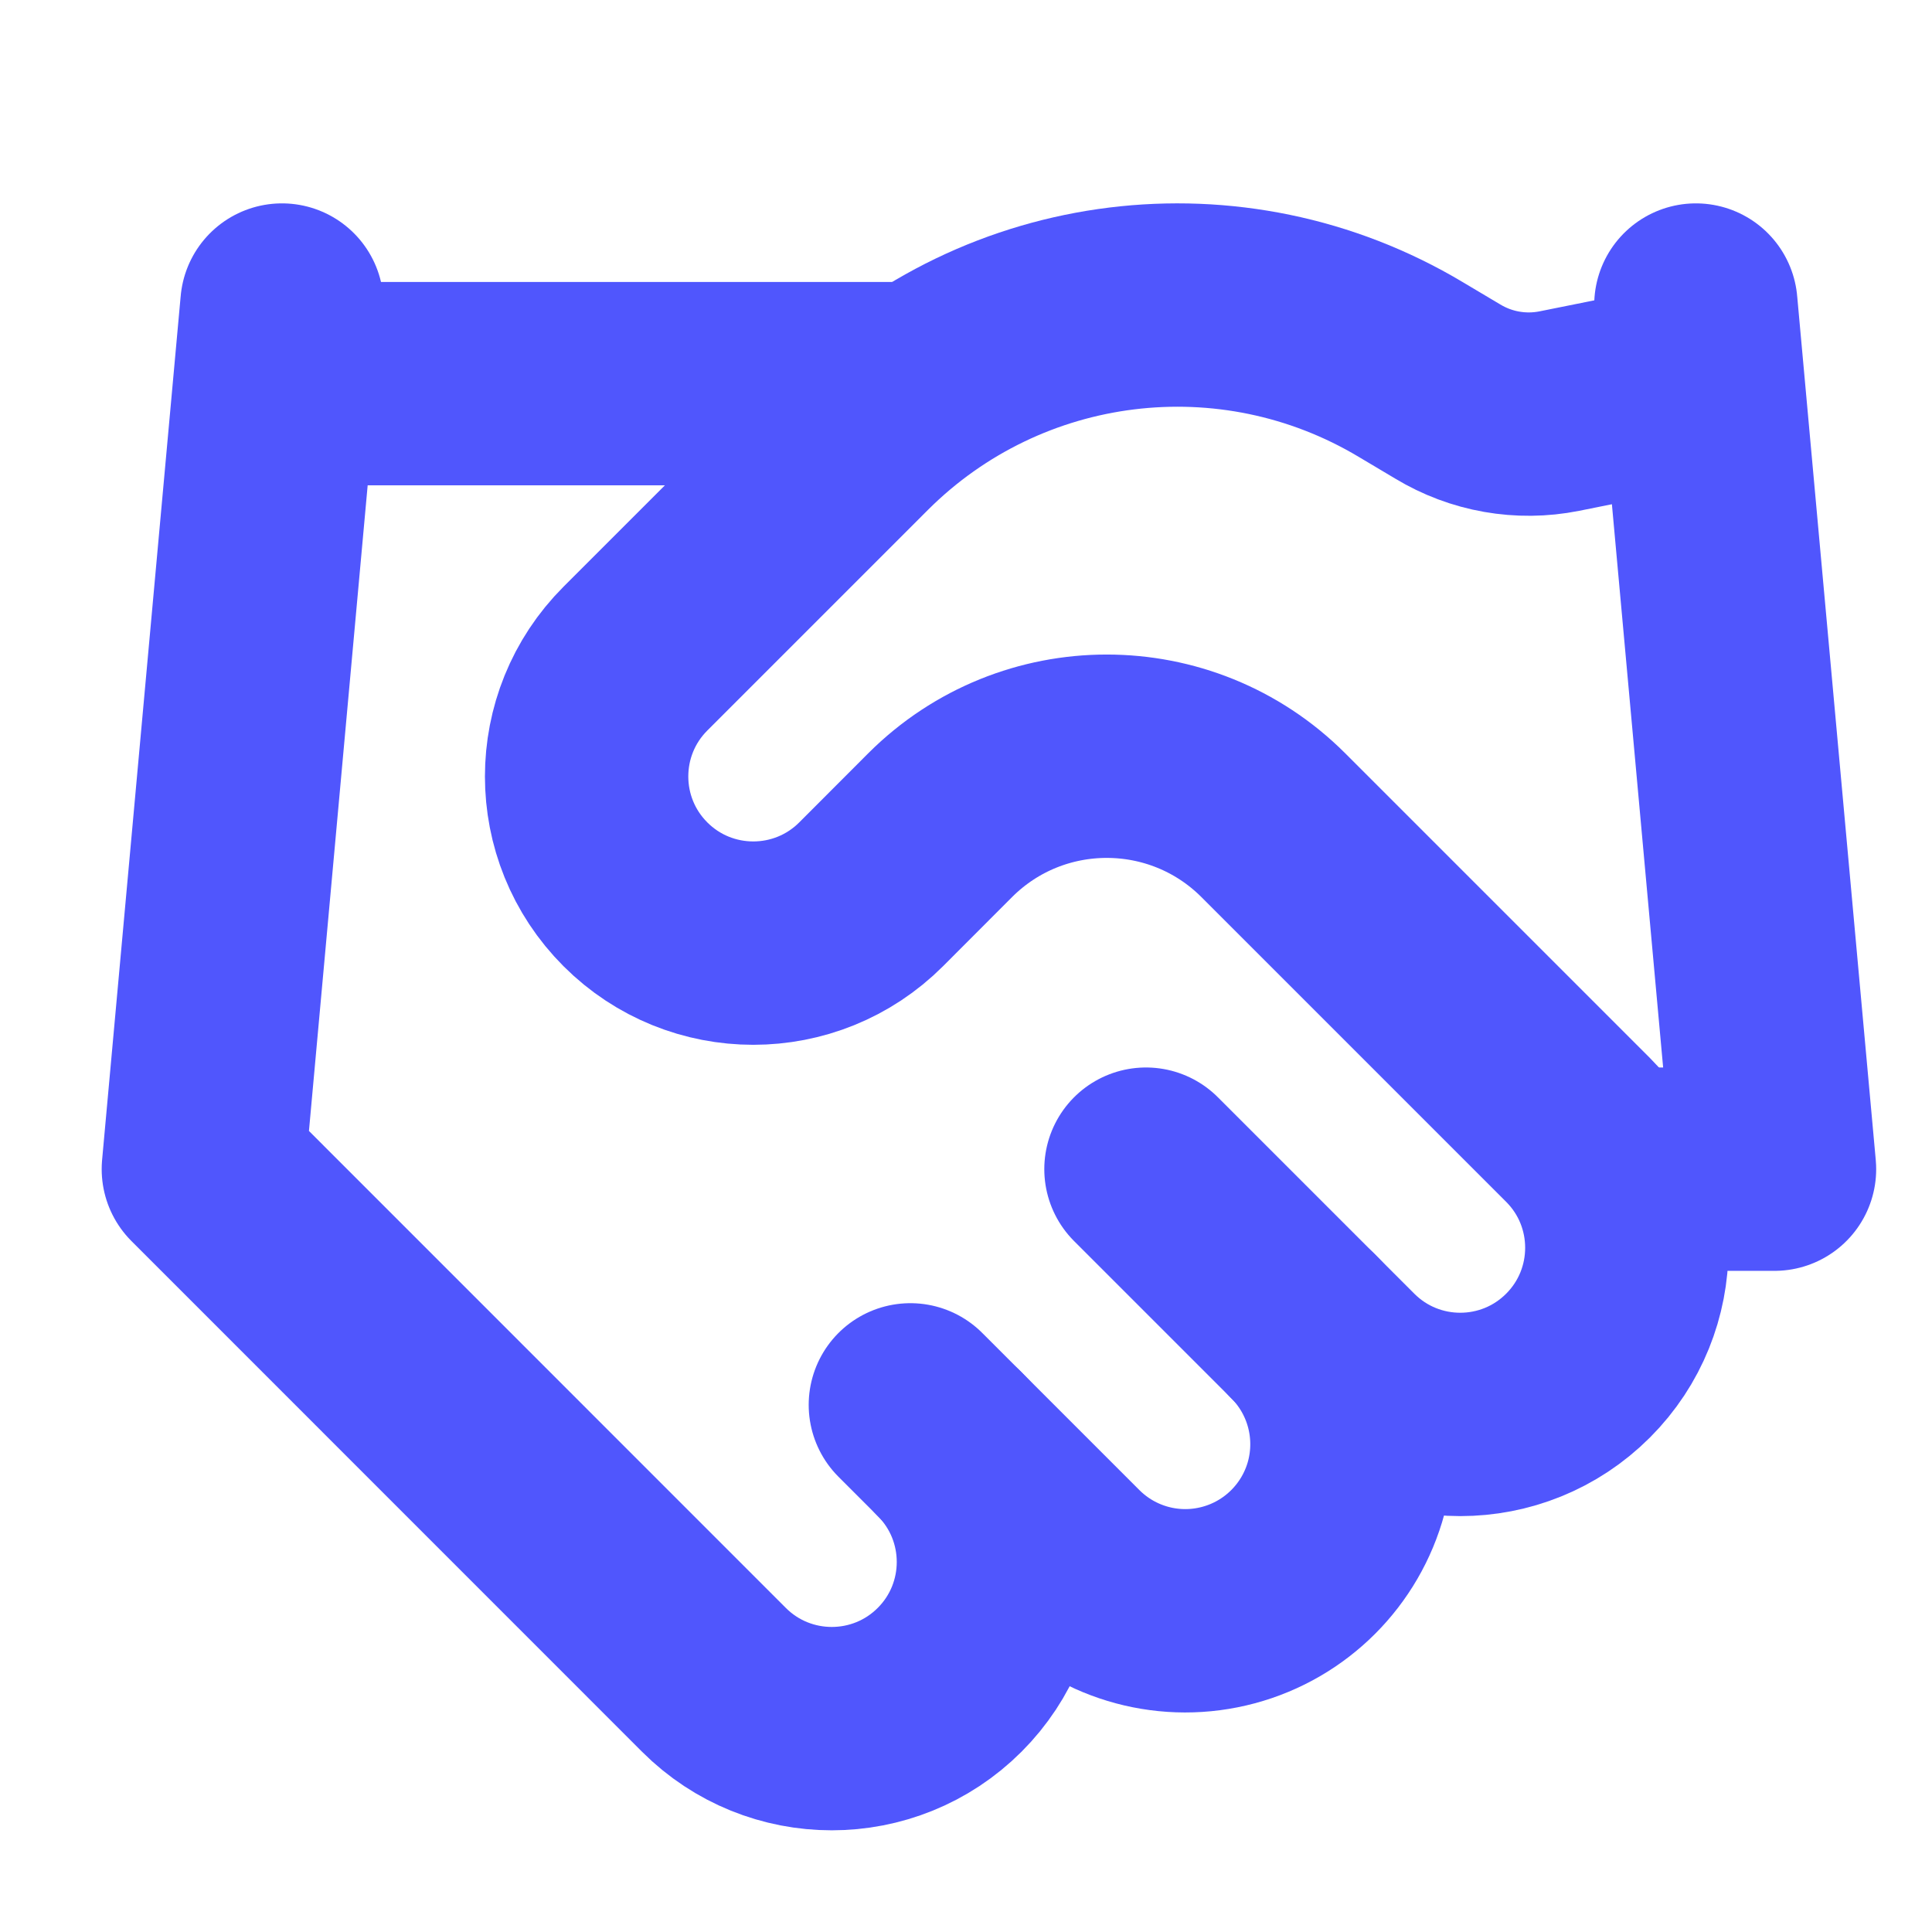
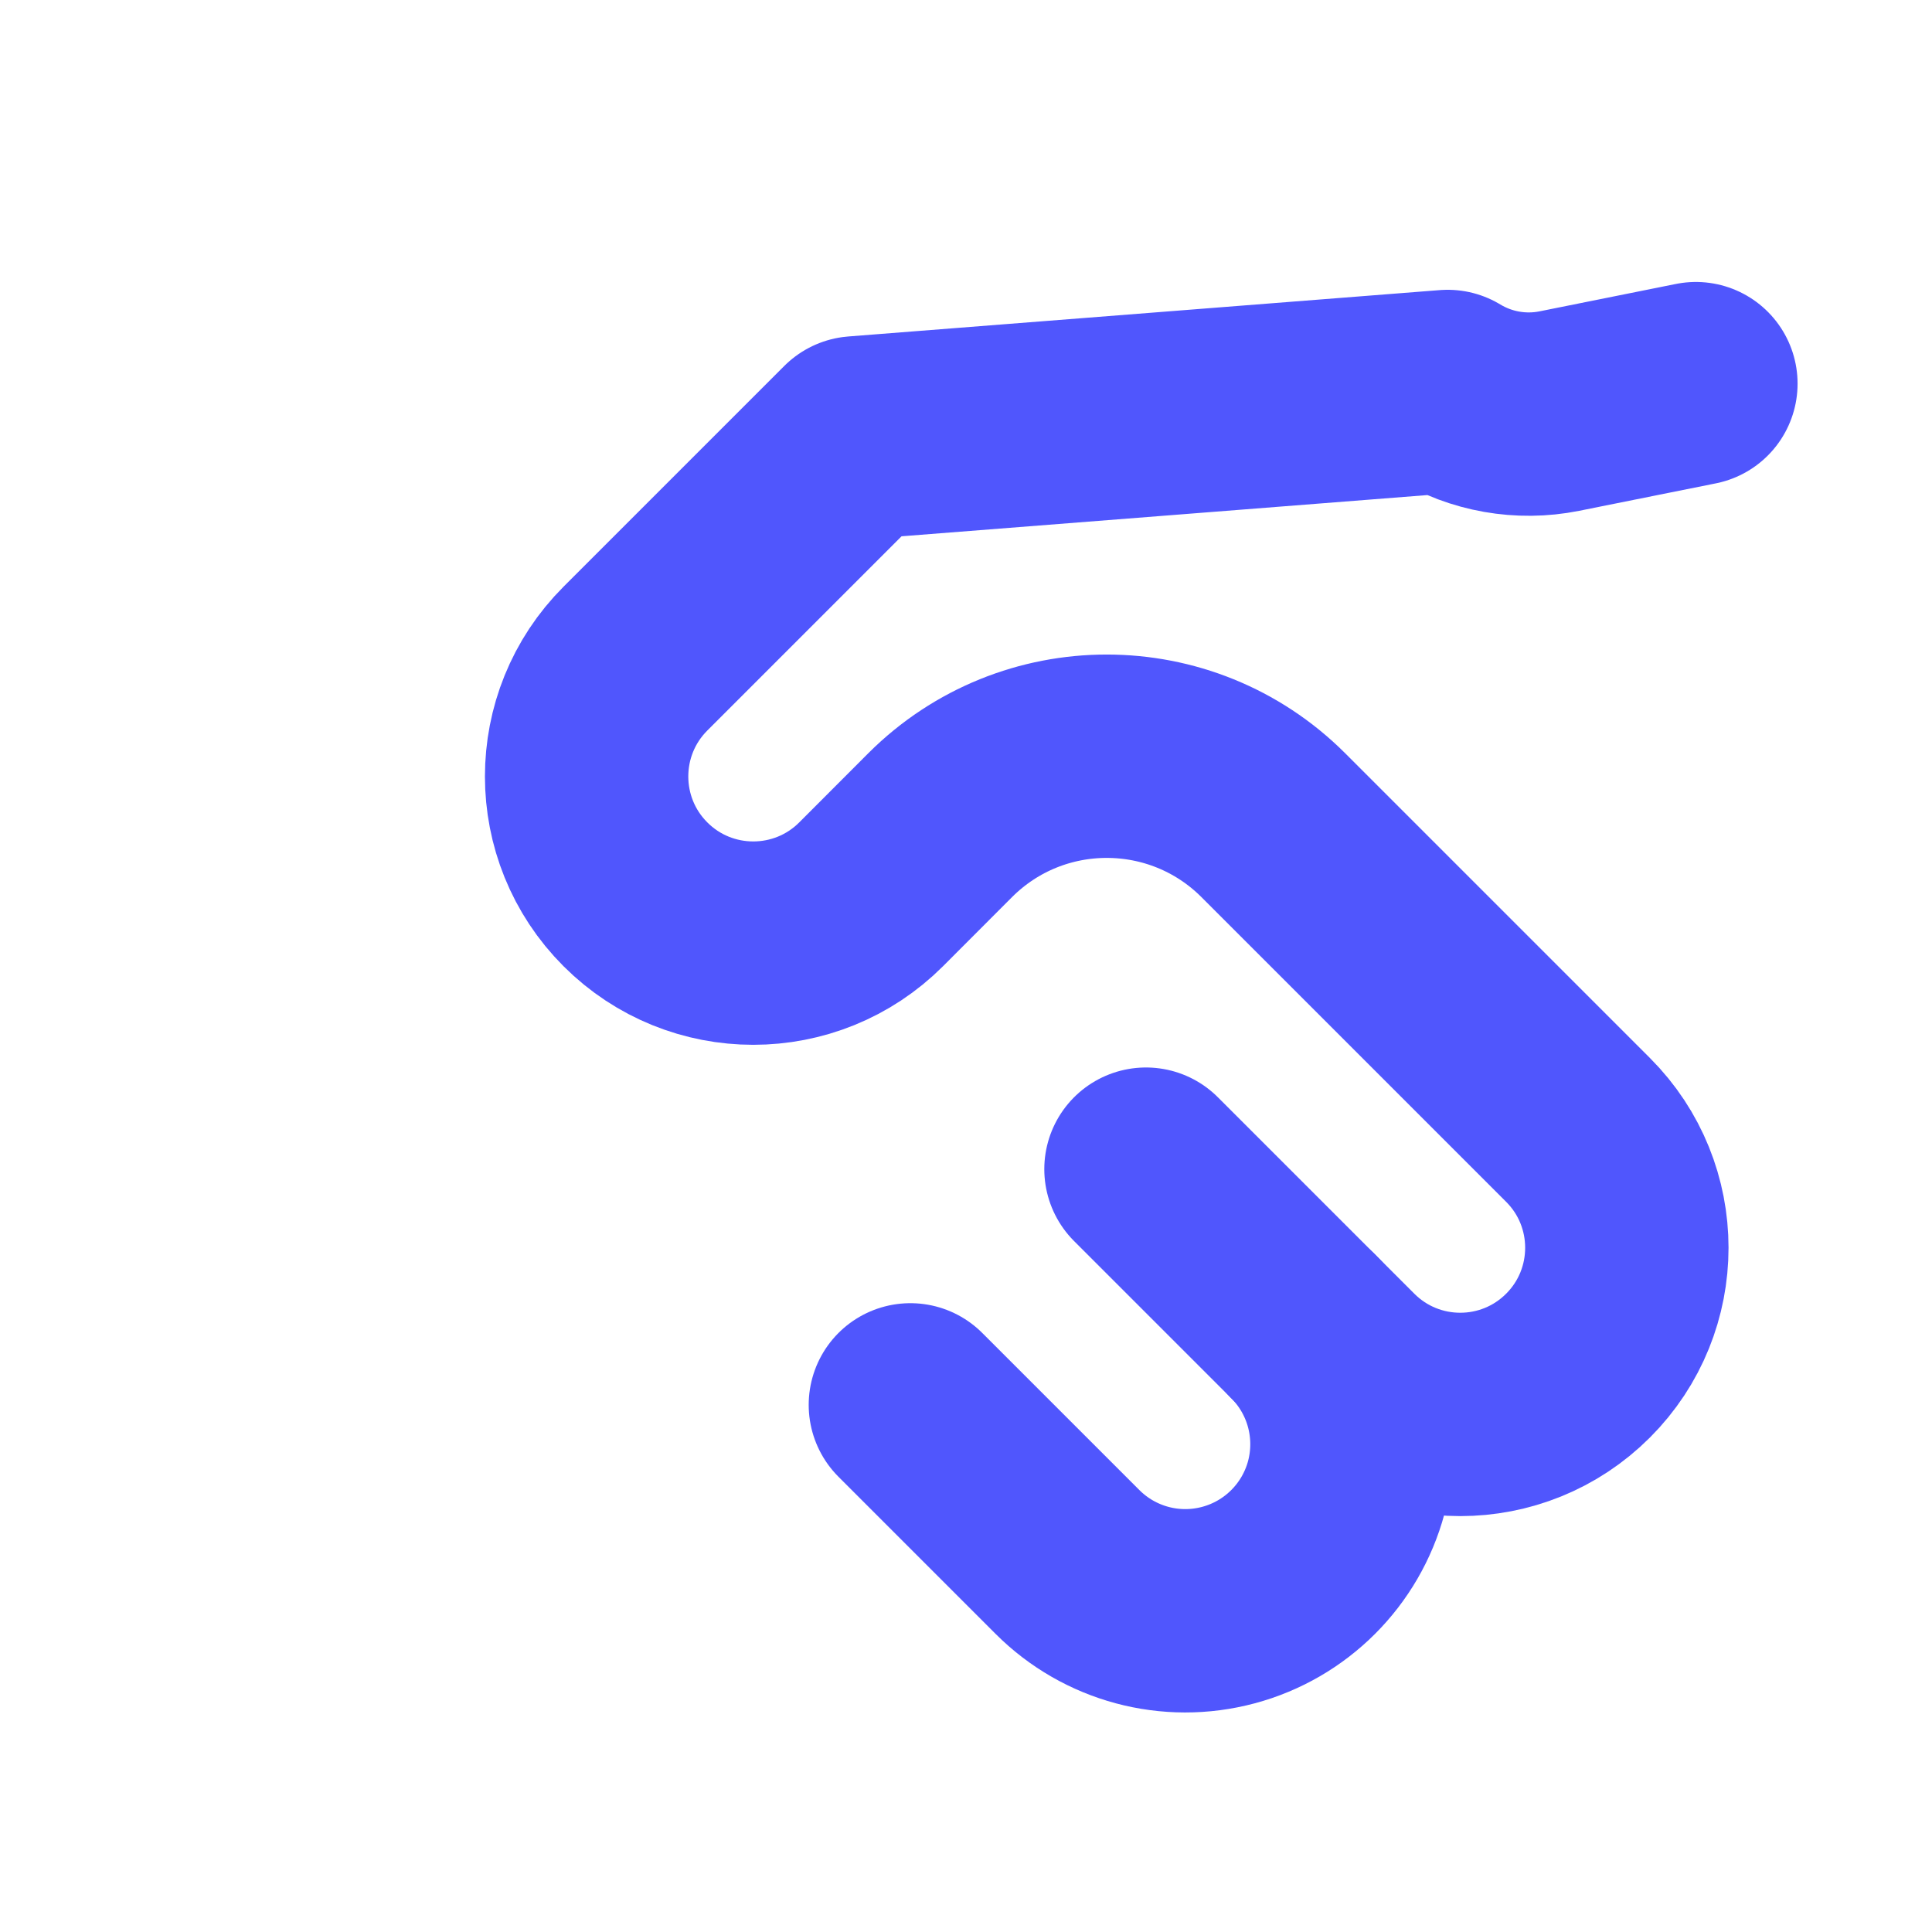
<svg xmlns="http://www.w3.org/2000/svg" width="19px" height="19px" viewBox="0 0 19 19" version="1.1">
  <title>partners</title>
  <g id="partners" stroke="none" stroke-width="1" fill="none" fill-rule="evenodd" stroke-linecap="round" stroke-linejoin="round">
    <g id="LucideHandshake" transform="translate(2, 3)" stroke="#5056FD" stroke-width="2">
      <path d="M6.953,10.816 L8.498,12.361 C8.912,12.775 9.515,12.937 10.081,12.785 C10.646,12.634 11.088,12.192 11.24,11.627 C11.391,11.061 11.23,10.458 10.816,10.044" id="Path" />
-       <path d="M9.27,8.498 L11.202,10.43 C11.842,11.07 12.879,11.07 13.519,10.43 C14.159,9.79 14.159,8.752 13.519,8.112 L10.522,5.115 C9.617,4.211 8.151,4.211 7.246,5.115 L6.567,5.795 C5.927,6.435 4.889,6.435 4.249,5.795 C3.609,5.155 3.609,4.117 4.249,3.477 L6.42,1.306 C7.87,-0.14 10.116,-0.417 11.874,0.634 L12.237,0.85 C12.566,1.049 12.957,1.118 13.334,1.043 L14.678,0.773" id="Path" />
-       <path d="M14.678,0 L15.451,8.498 L13.906,8.498 M0.773,0 L0,8.498 L5.021,13.52 C5.661,14.16 6.699,14.16 7.339,13.52 C7.979,12.88 7.979,11.842 7.339,11.202 M0.773,0.773 L6.953,0.773" id="Shape" />
+       <path d="M9.27,8.498 L11.202,10.43 C11.842,11.07 12.879,11.07 13.519,10.43 C14.159,9.79 14.159,8.752 13.519,8.112 L10.522,5.115 C9.617,4.211 8.151,4.211 7.246,5.115 L6.567,5.795 C5.927,6.435 4.889,6.435 4.249,5.795 C3.609,5.155 3.609,4.117 4.249,3.477 L6.42,1.306 L12.237,0.85 C12.566,1.049 12.957,1.118 13.334,1.043 L14.678,0.773" id="Path" />
    </g>
  </g>
</svg>